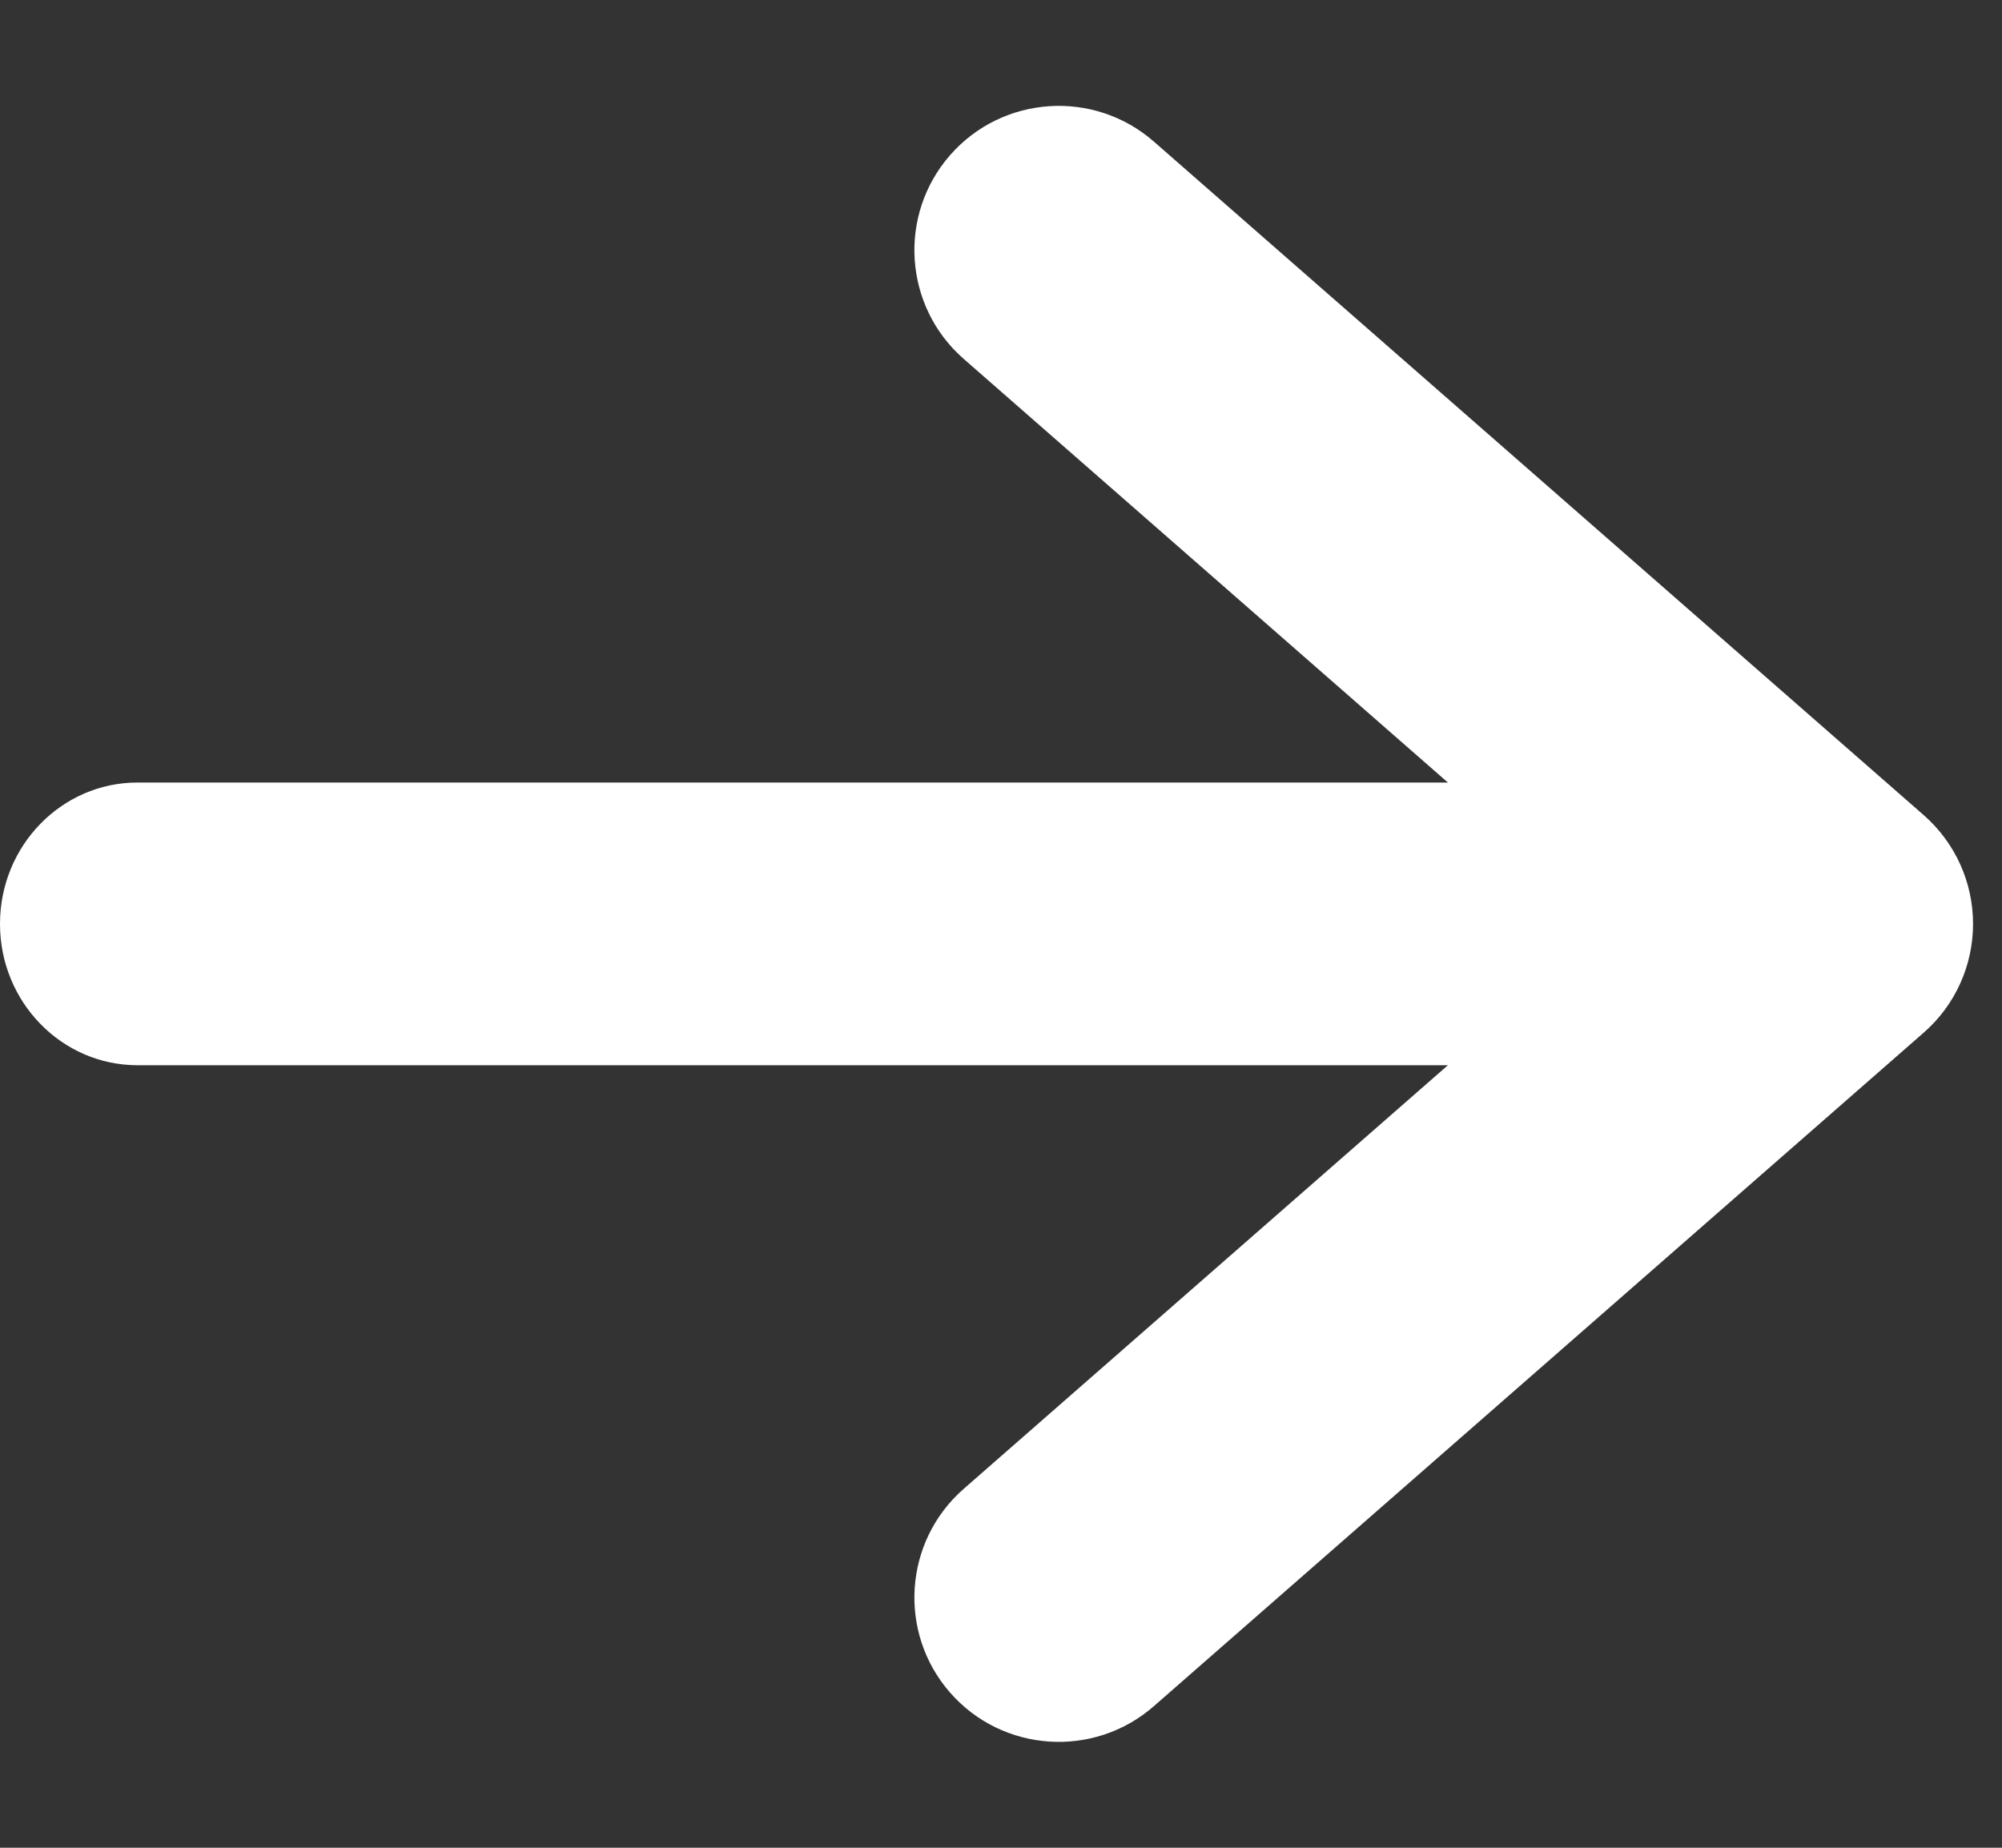
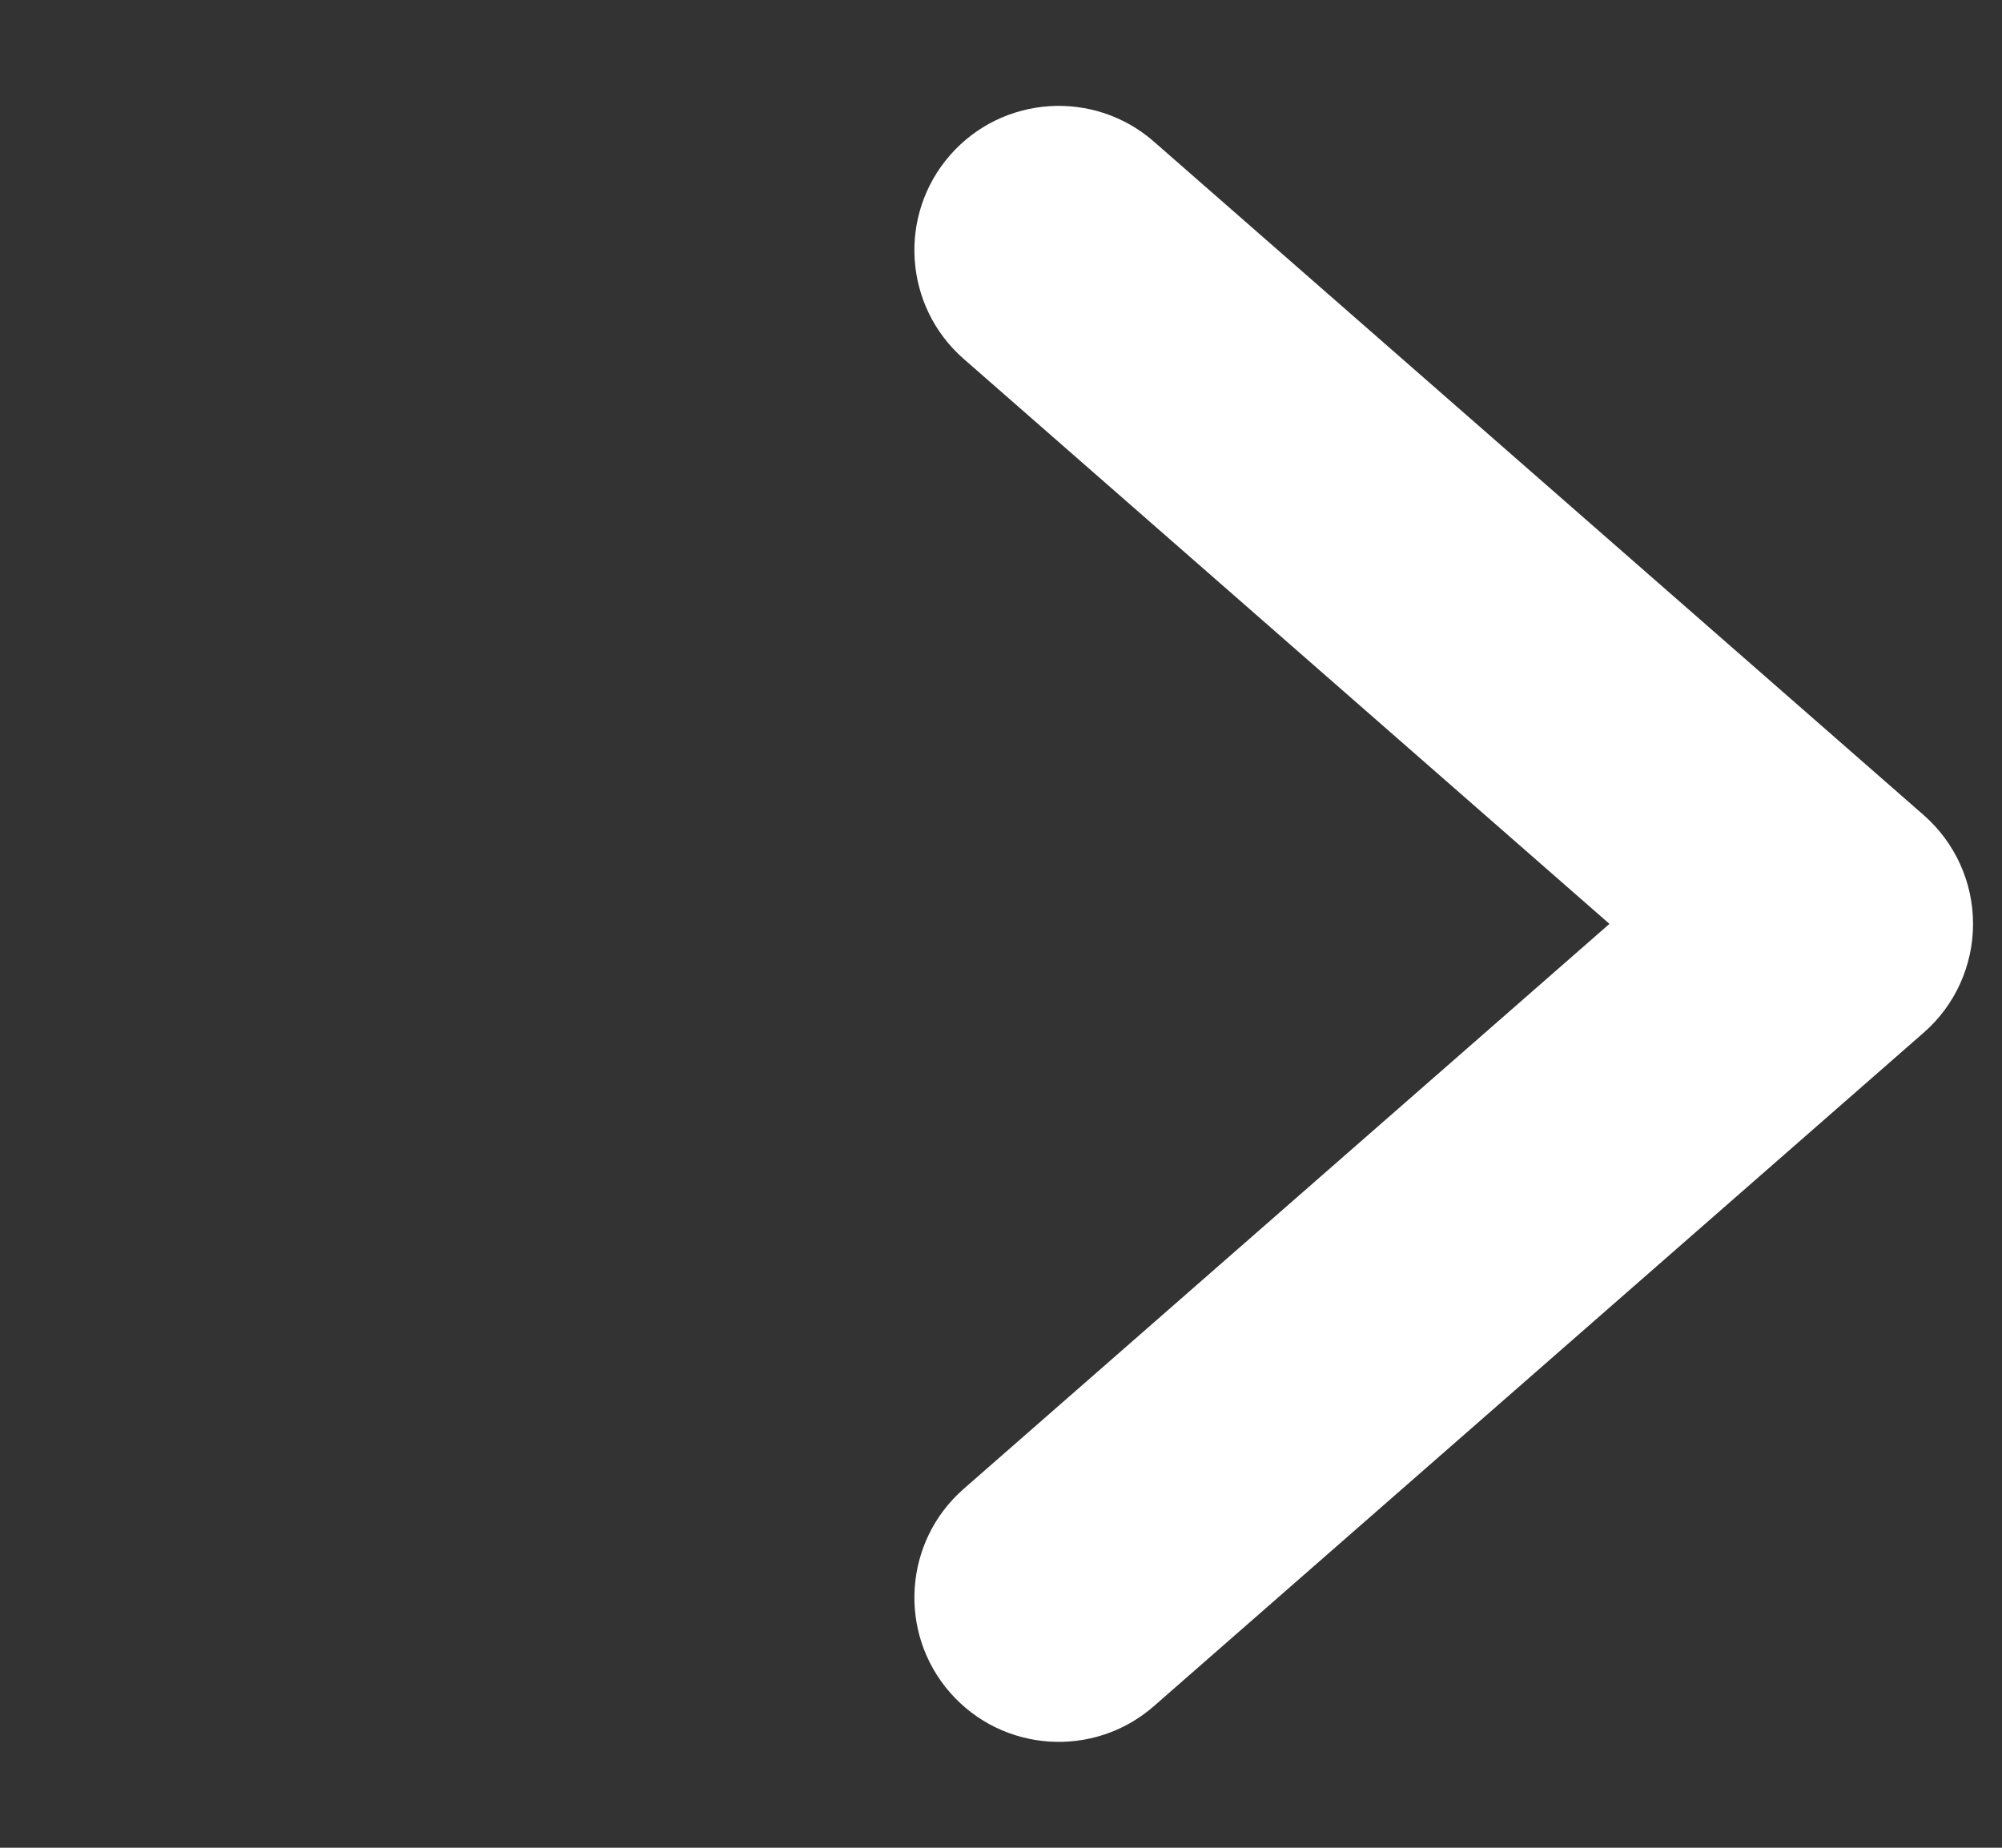
<svg xmlns="http://www.w3.org/2000/svg" width="13" height="12" viewBox="0 0 13 12" fill="none">
  <rect x="0" y="0" width="13" height="12" fill="#333333" stroke="none" />
-   <path fill-rule="evenodd" clip-rule="evenodd" d="M11.607 6.918C12.1 6.918 12.5 6.507 12.5 6C12.5 5.493 12.1 5.082 11.607 5.082L0.893 5.082C0.4 5.082 -1.24627e-07 5.493 -8.02863e-08 6C-3.59454e-08 6.507 0.4 6.918 0.893 6.918L11.607 6.918Z" fill="white" />
  <path fill-rule="evenodd" clip-rule="evenodd" d="M6.258 9.669C5.868 10.01 5.829 10.603 6.169 10.992C6.51 11.382 7.103 11.421 7.492 11.081L12.492 6.706C12.696 6.528 12.812 6.27 12.812 6C12.812 5.73 12.696 5.473 12.492 5.294L7.492 0.919C7.103 0.579 6.51 0.618 6.169 1.008C5.829 1.397 5.868 1.99 6.258 2.331L10.451 6L6.258 9.669Z" fill="white" />
</svg>